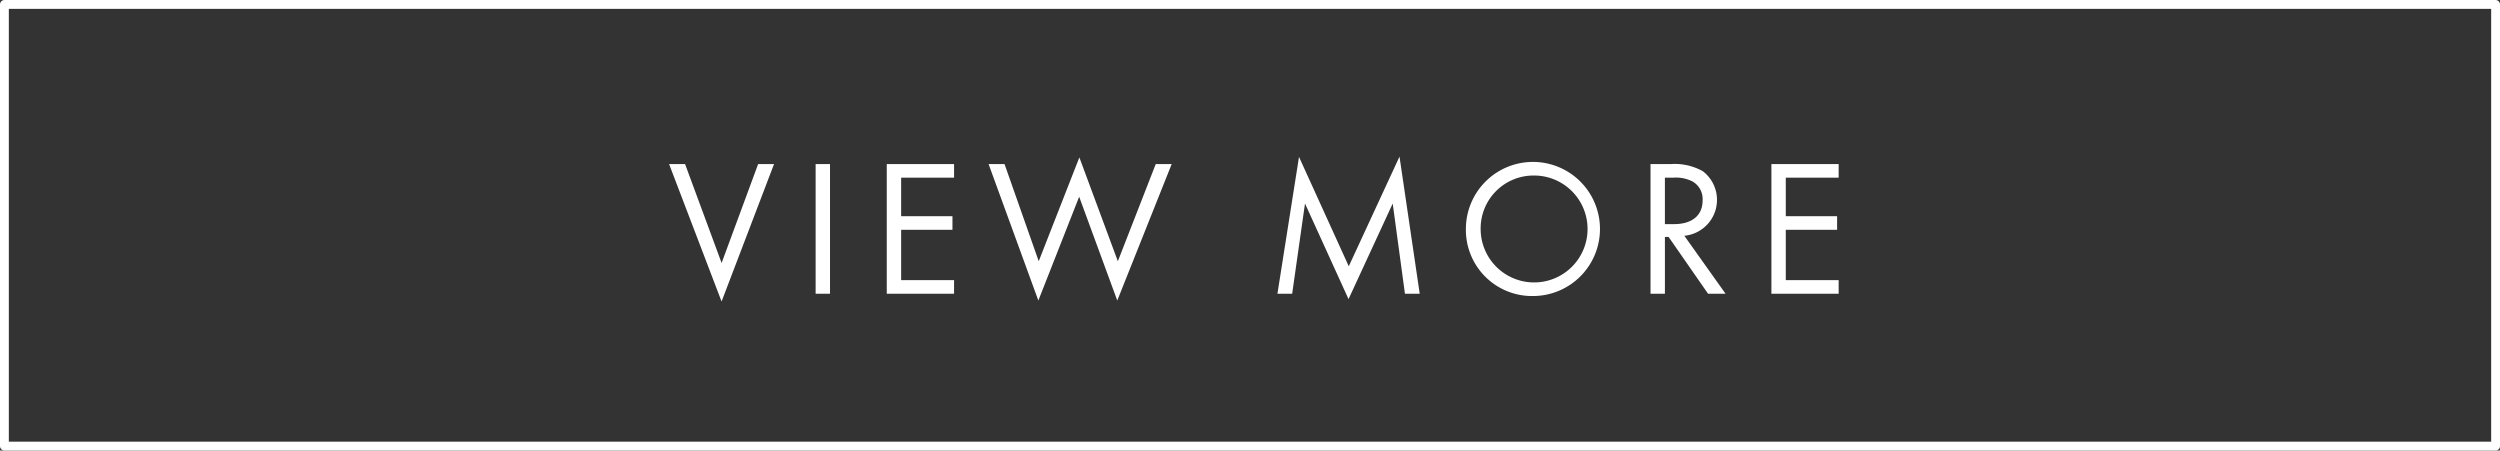
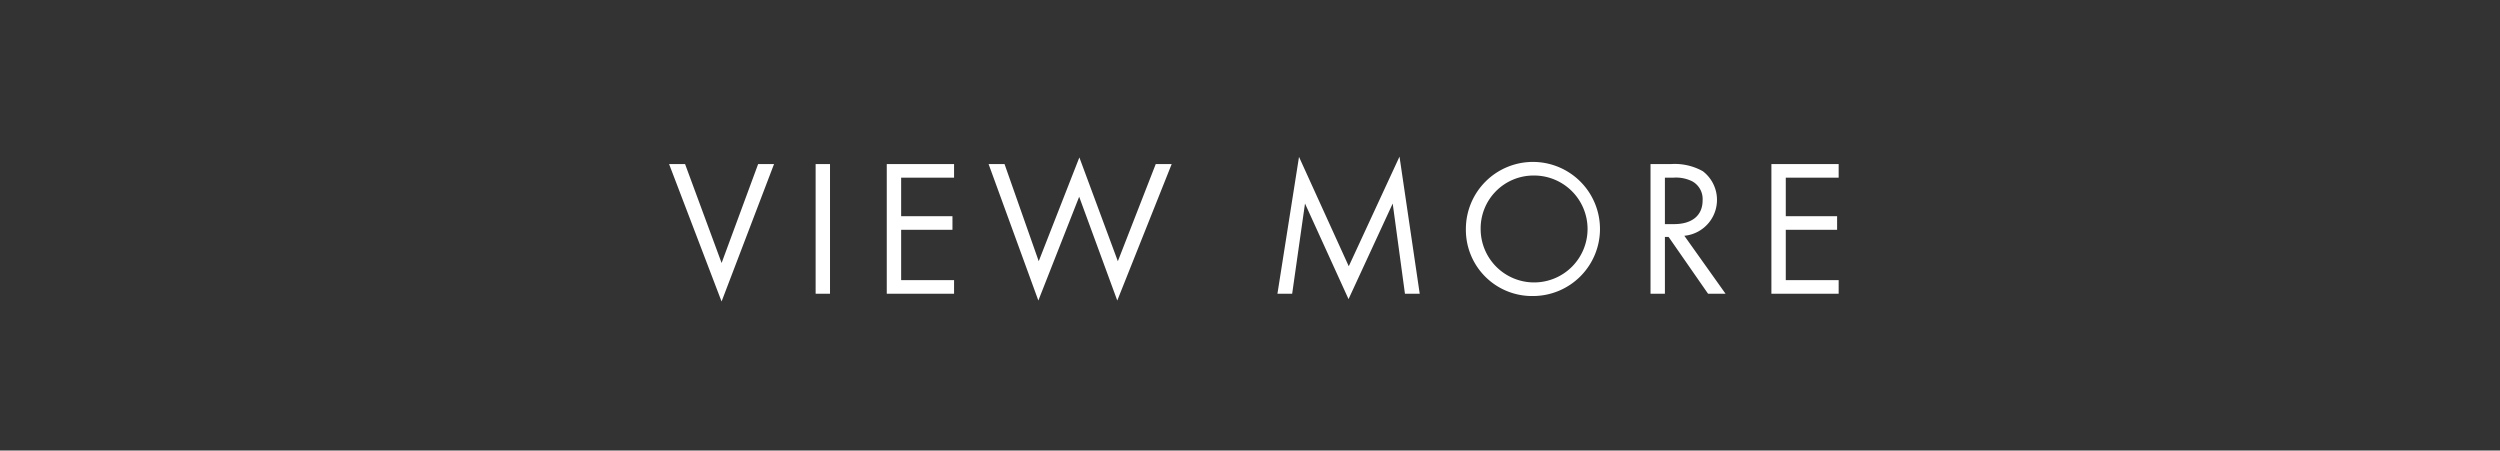
<svg xmlns="http://www.w3.org/2000/svg" id="btn-viewmore-w.svg" width="283" height="51" viewBox="0 0 283 51">
  <rect x="0" y="0" width="283" height="51" fill="#333333" stroke="none" />
  <defs>
    <style>
      .cls-1, .cls-2 {
        fill: #fff;
      }

      .cls-1 {
        fill-rule: evenodd;
      }

      .cls-2 {
        fill-opacity: 0;
        stroke: #fff;
        stroke-linejoin: round;
        stroke-width: 1px;
      }
    </style>
  </defs>
  <path id="VIEW_MORE" data-name="VIEW MORE" class="cls-1" d="M310.24,2717.07l5.942,15.56,5.94-15.56h-1.8l-4.136,11.2-4.137-11.2H310.24Zm16.589,0v14.68h1.628v-14.68h-1.628Zm15.666,0h-7.613v14.68H342.5v-1.54H336.51v-5.7h5.808v-1.54H336.51v-4.36H342.5v-1.54Zm3.913,0,5.633,15.45,4.621-11.75,4.313,11.75,6.161-15.45h-1.805l-4.29,11-4.357-11.75-4.6,11.75-3.872-11h-1.805Zm34.365,14.68,1.453-10.21,4.928,10.82,5-10.82,1.386,10.21h1.672l-2.288-15.52-5.743,12.41-5.633-12.38-2.442,15.49h1.672Zm27.3,0.26a7.59,7.59,0,1,0-7.635-7.59A7.489,7.489,0,0,0,408.075,2732.01Zm0-13.64a6.051,6.051,0,1,1-5.963,6.05A5.984,5.984,0,0,1,408.075,2718.37Zm13.266-1.3v14.68h1.628v-6.43h0.418l4.467,6.43h1.98l-4.665-6.56a4.083,4.083,0,0,0,2.091-7.31,6.5,6.5,0,0,0-3.565-.81h-2.354Zm1.628,1.54h0.99a4.125,4.125,0,0,1,2.112.42,2.285,2.285,0,0,1,1.166,2.16c0,1.71-1.21,2.68-3.234,2.68h-1.034v-5.26Zm19.669-1.54h-7.614v14.68h7.614v-1.54h-5.986v-5.7h5.809v-1.54h-5.809v-4.36h5.986v-1.54Z" transform="translate(-234.5 -2698.5)" />
-   <rect id="長方形_6" data-name="長方形 6" class="cls-2" x="0.5" y="0.5" width="282" height="50" />
</svg>